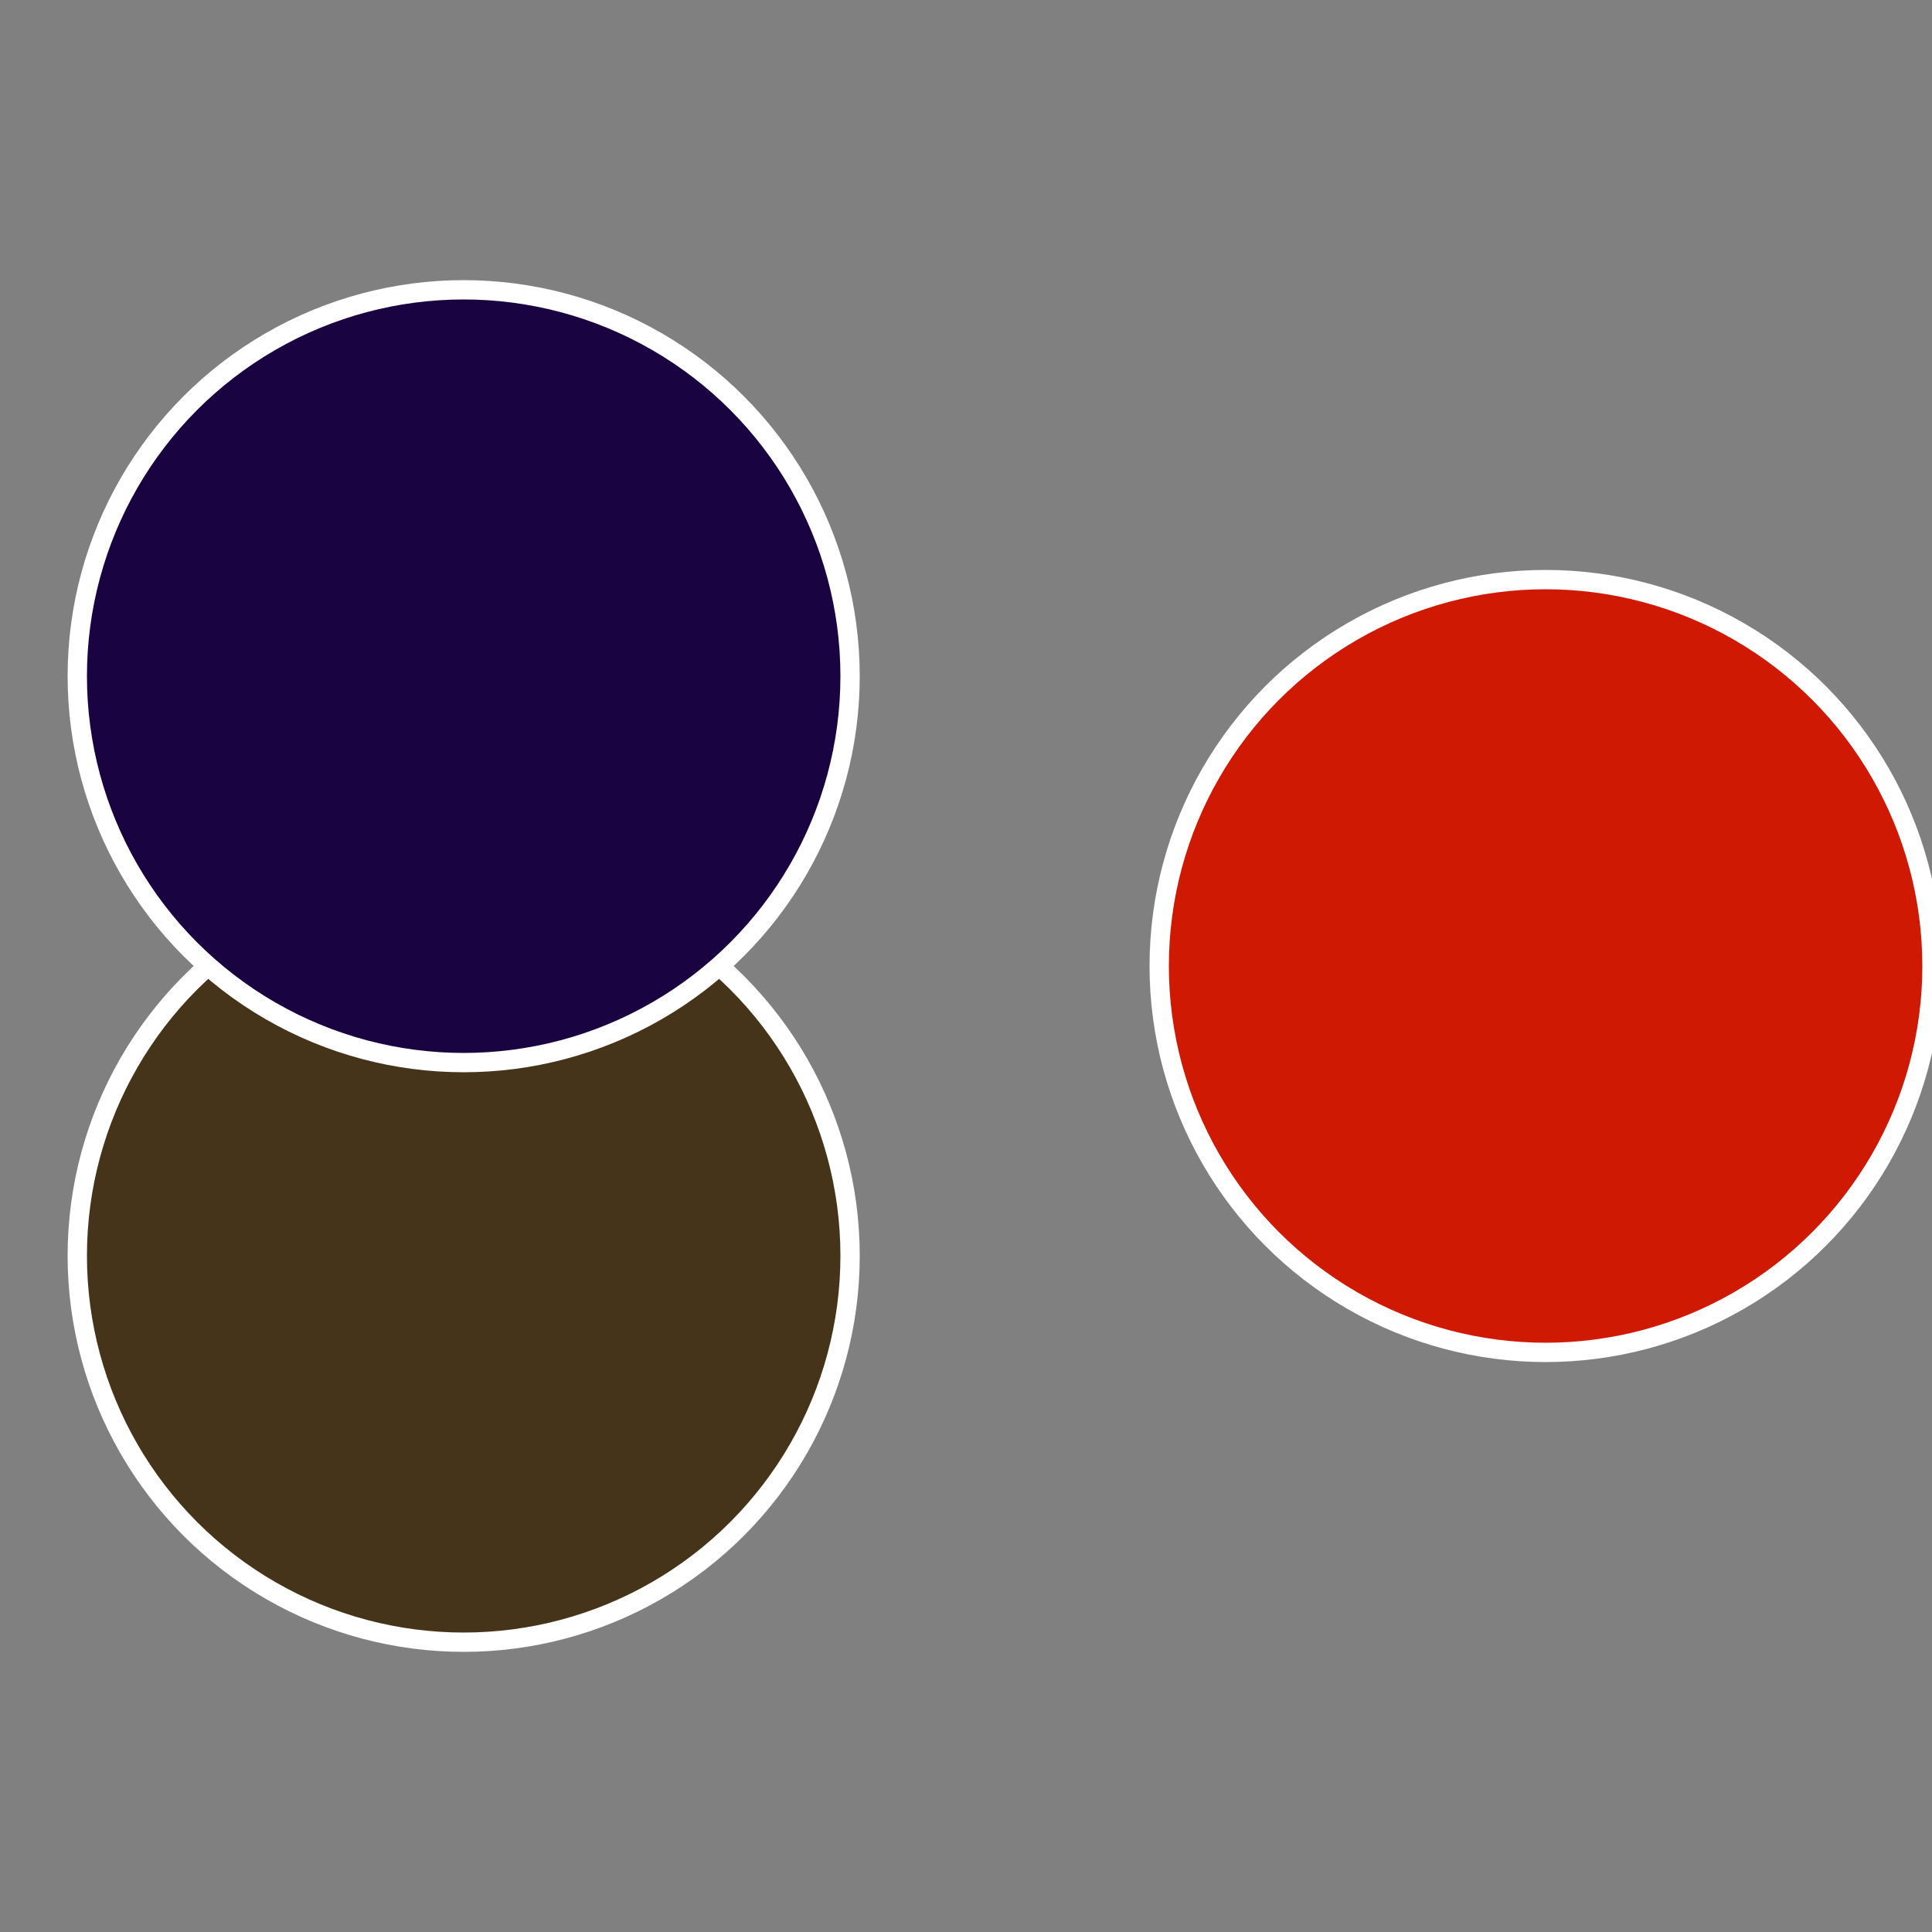
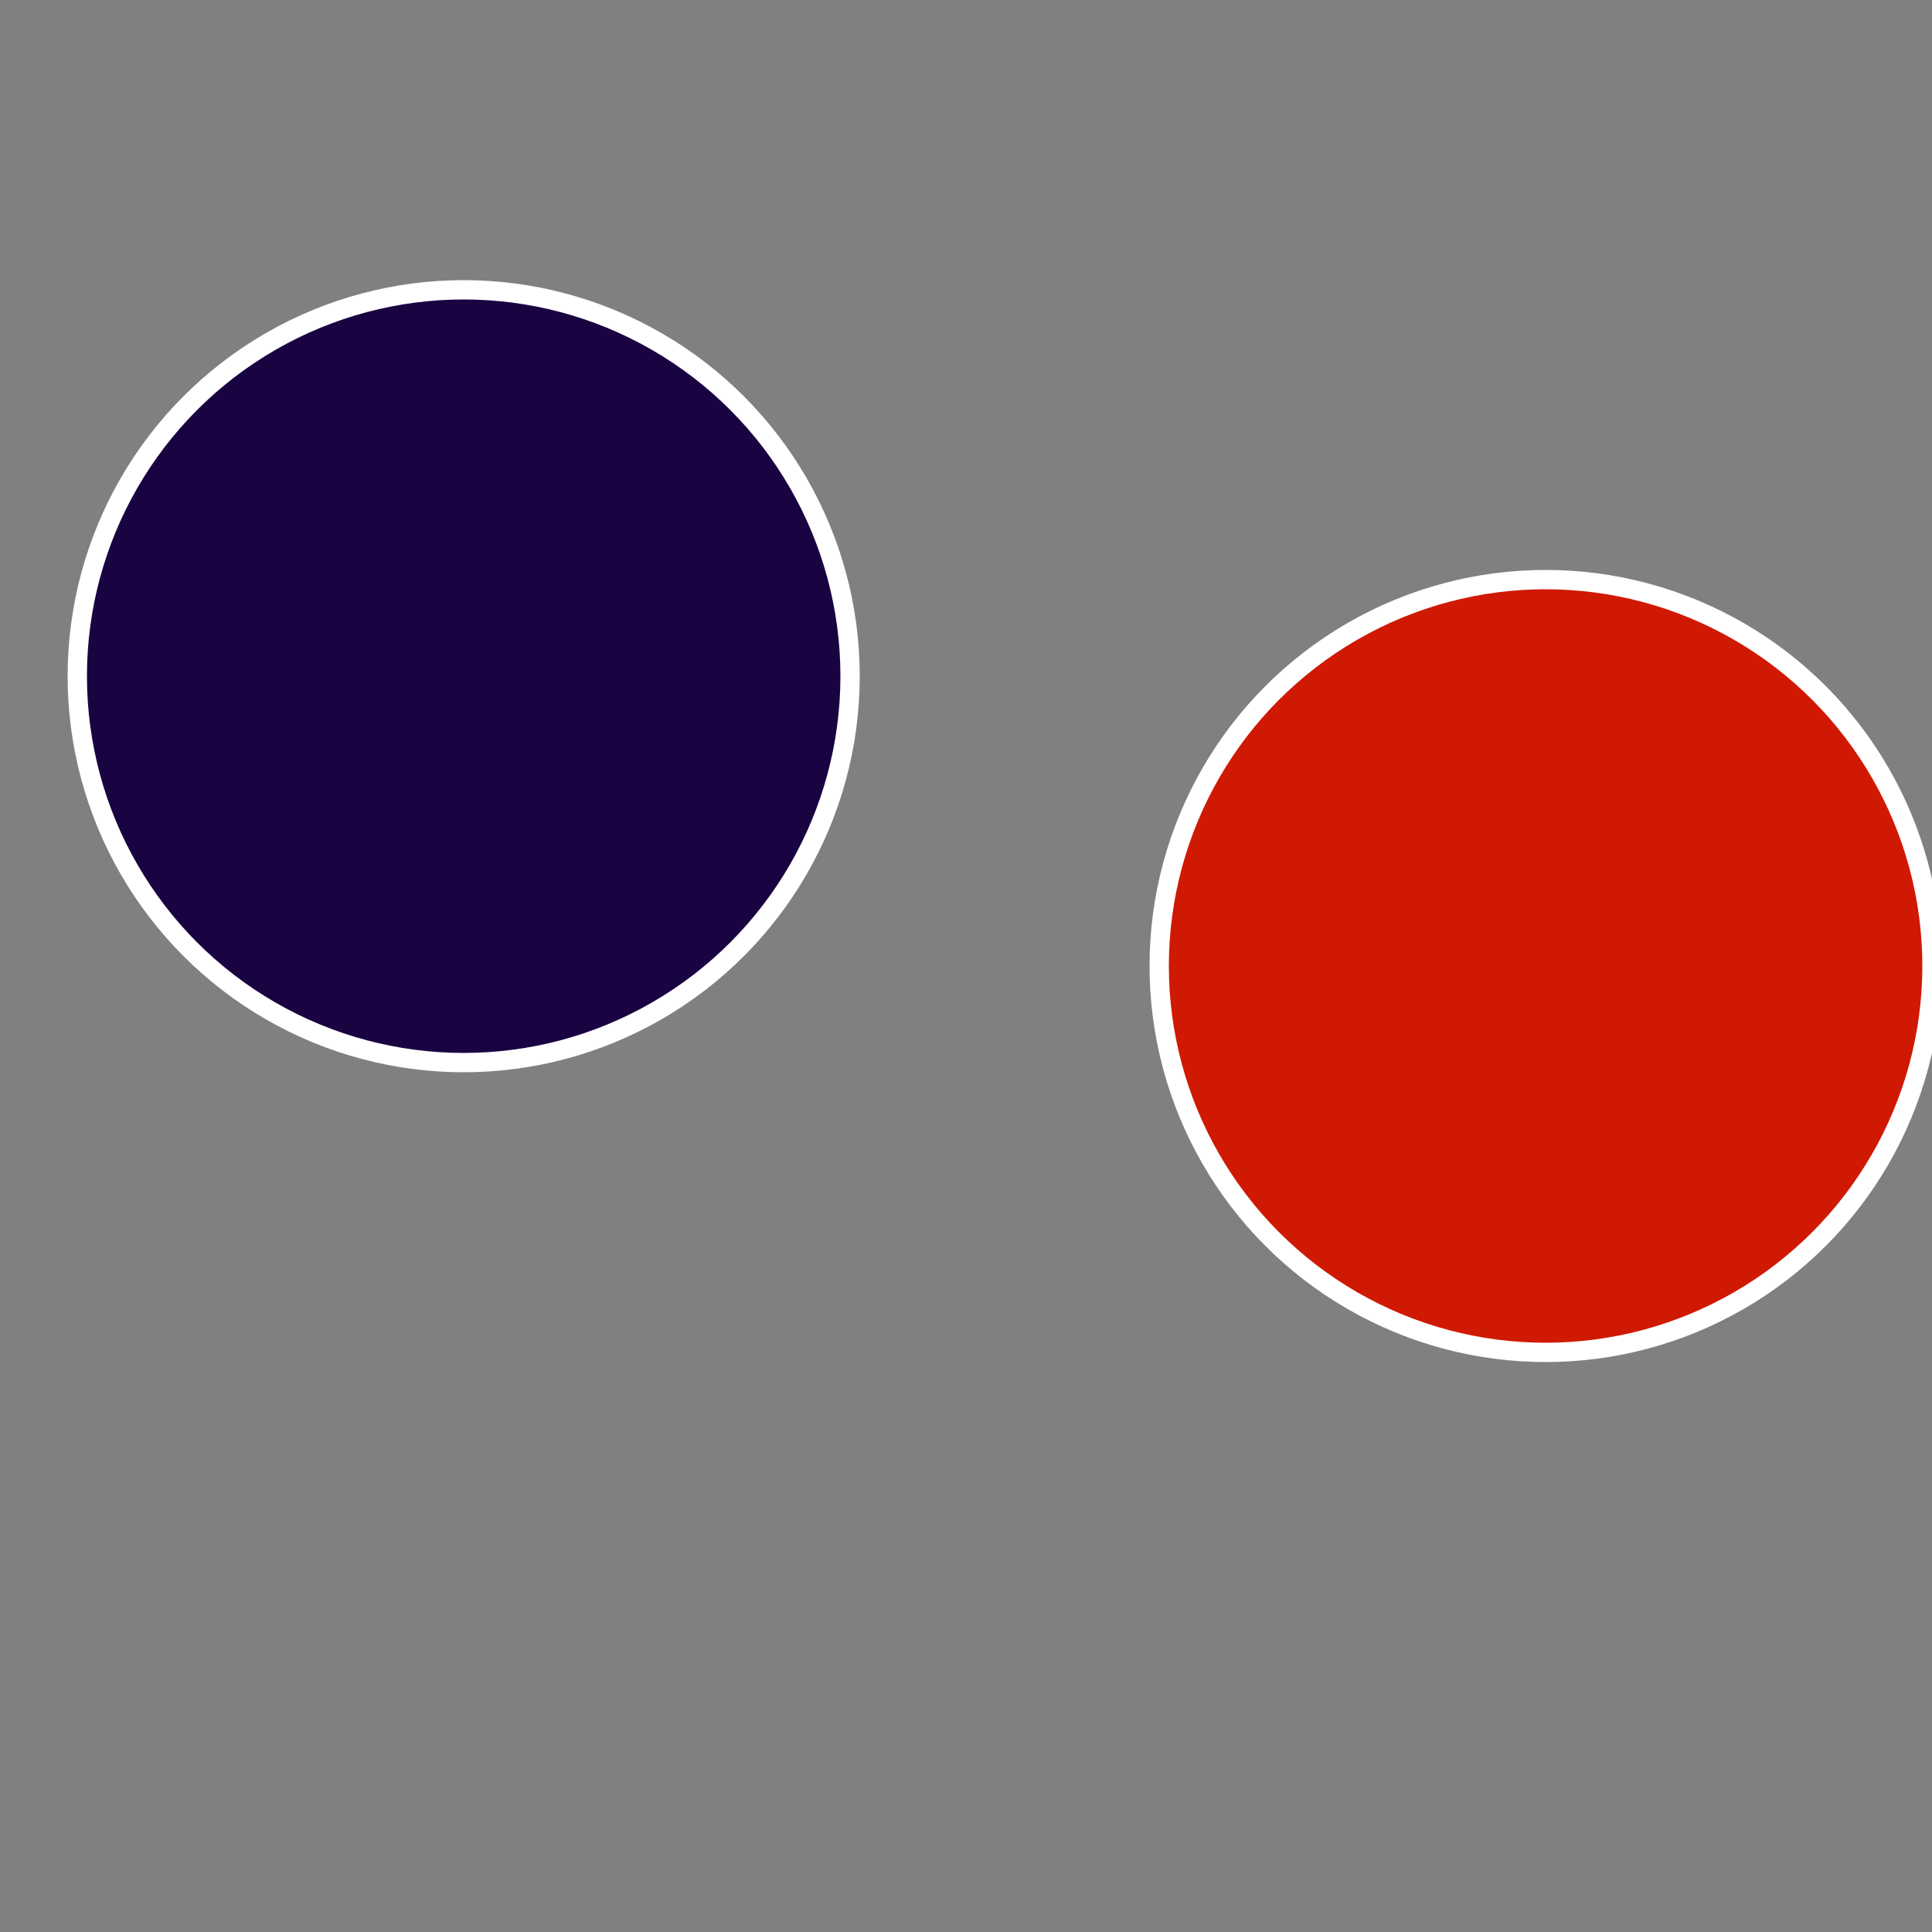
<svg xmlns="http://www.w3.org/2000/svg" width="500" height="500" viewBox="-1 -1 2 2">
  <rect x="-1" y="-1" width="2" height="2" fill="#808080" stroke="none" />
  <circle cx="0.6" cy="0" r="0.4" fill="#d019034" stroke="#fff" stroke-width="1%" />
-   <circle cx="-0.52" cy="0.3" r="0.4" fill="#4534190" stroke="#fff" stroke-width="1%" />
  <circle cx="-0.52" cy="-0.3" r="0.4" fill="#1903417f" stroke="#fff" stroke-width="1%" />
</svg>